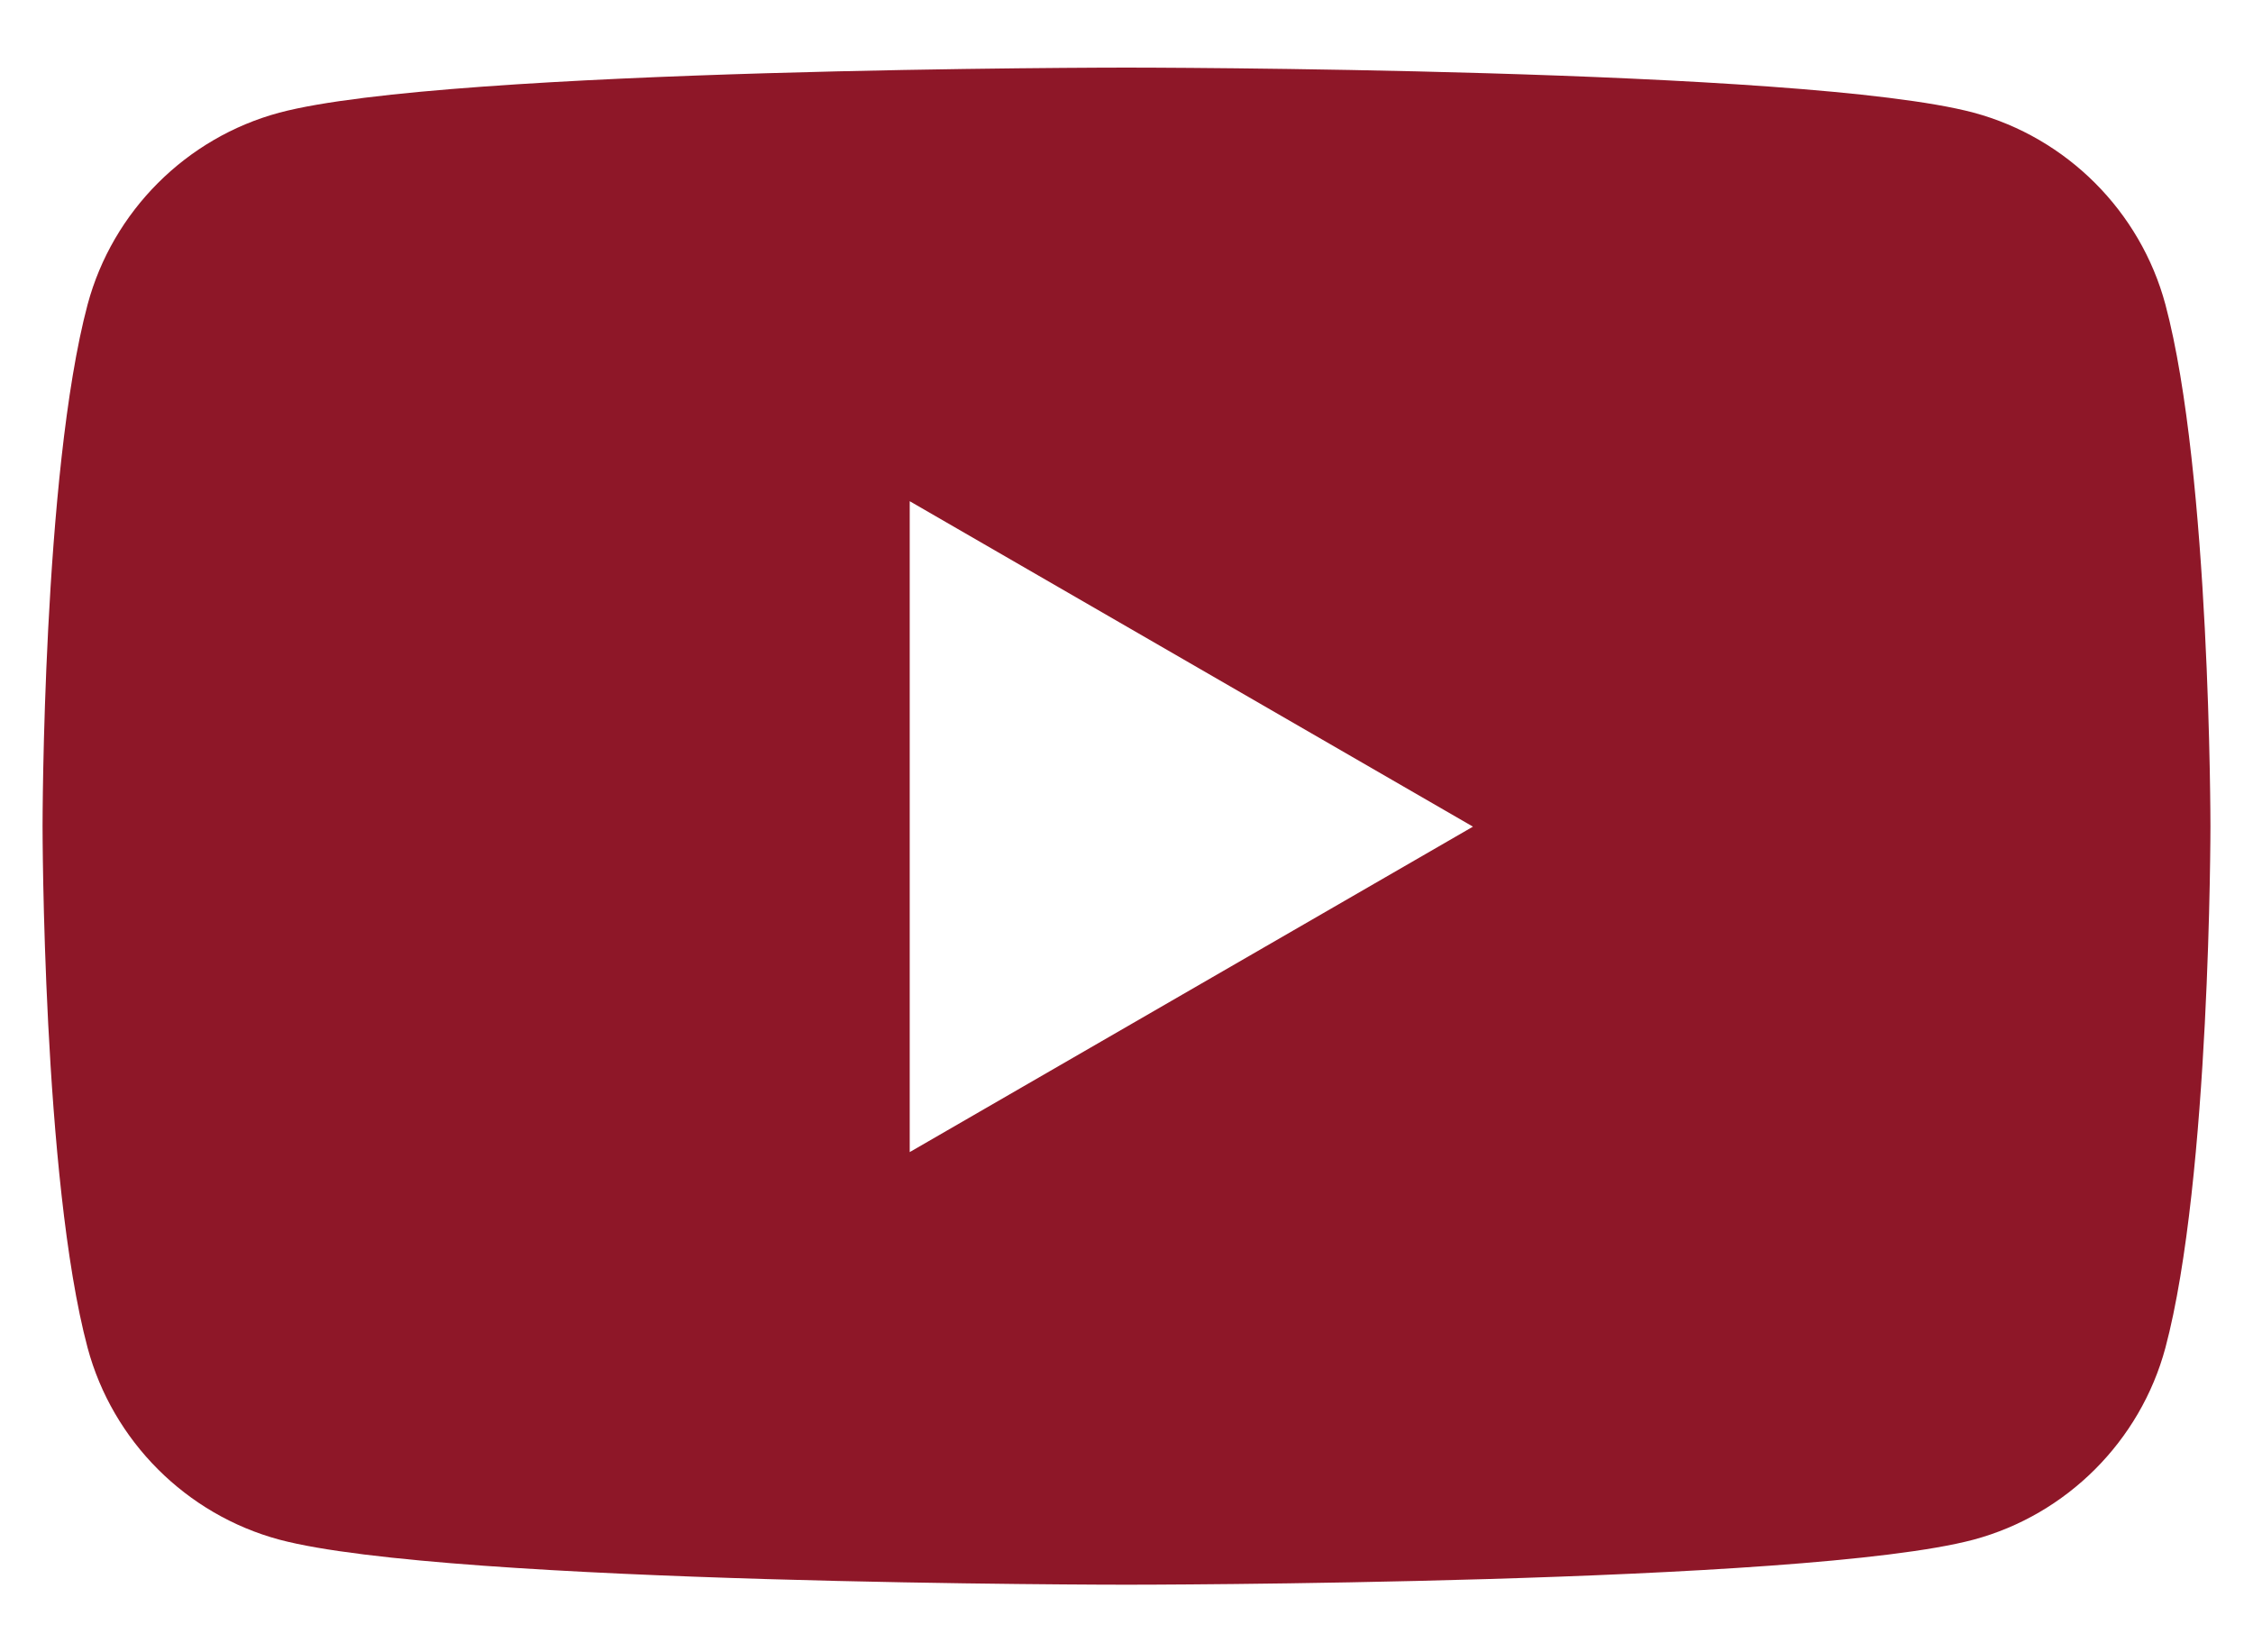
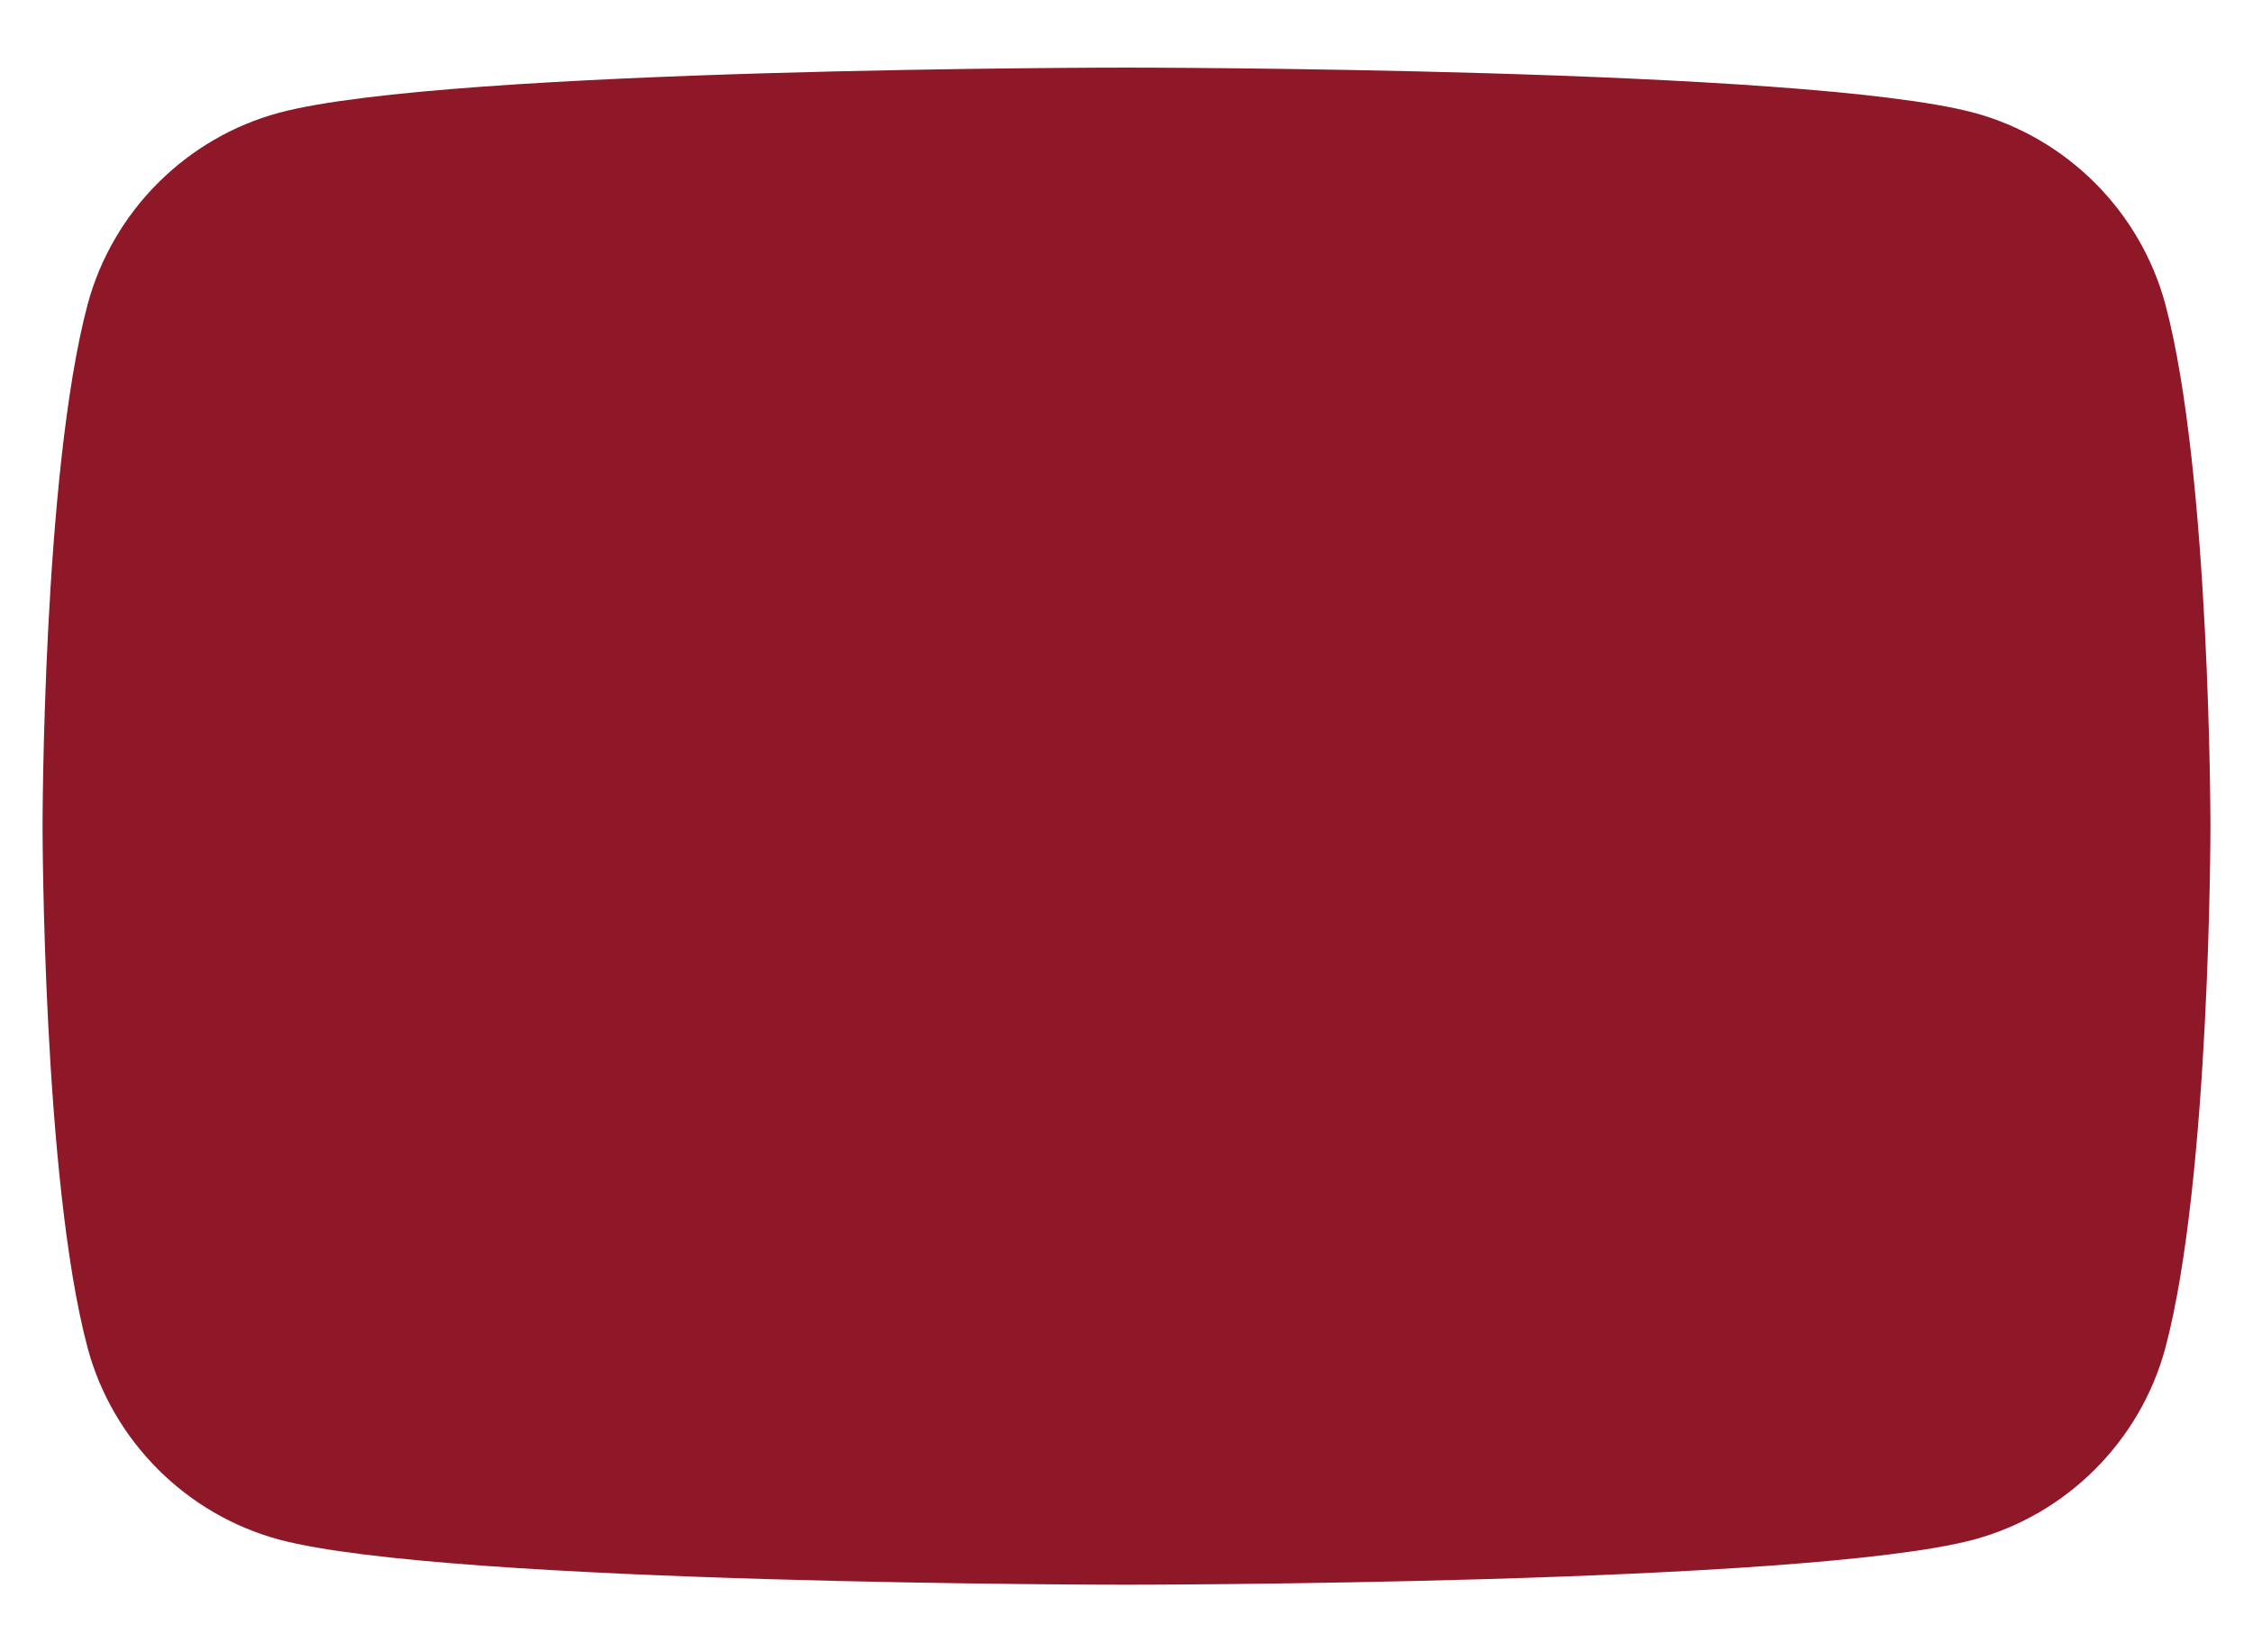
<svg xmlns="http://www.w3.org/2000/svg" id="_フレーム" data-name="フレーム" viewBox="0 0 45 33">
  <defs>
    <style>
      .cls-1 {
        fill: #8e1728;
      }
    </style>
  </defs>
-   <path class="cls-1" d="M43.25,6.08c-.5-1.86-1.97-3.33-3.83-3.83-3.38-.9-16.92-.9-16.92-.9,0,0-13.54,0-16.92.9-1.86.5-3.33,1.97-3.83,3.83-.9,3.38-.9,10.42-.9,10.42,0,0,0,7.05.9,10.42.5,1.86,1.97,3.33,3.83,3.83,3.38.9,16.92.9,16.92.9,0,0,13.54,0,16.92-.9,1.86-.5,3.33-1.97,3.83-3.83.9-3.38.9-10.42.9-10.42,0,0,0-7.05-.9-10.42ZM18.17,23v-12.99l11.25,6.5-11.25,6.5Z" />
+   <path class="cls-1" d="M43.25,6.08c-.5-1.86-1.97-3.33-3.83-3.83-3.38-.9-16.92-.9-16.92-.9,0,0-13.54,0-16.92.9-1.86.5-3.33,1.97-3.83,3.83-.9,3.38-.9,10.42-.9,10.42,0,0,0,7.05.9,10.42.5,1.86,1.97,3.33,3.83,3.83,3.38.9,16.92.9,16.92.9,0,0,13.54,0,16.92-.9,1.86-.5,3.33-1.97,3.83-3.83.9-3.38.9-10.42.9-10.42,0,0,0-7.05-.9-10.42ZM18.17,23v-12.99Z" />
</svg>